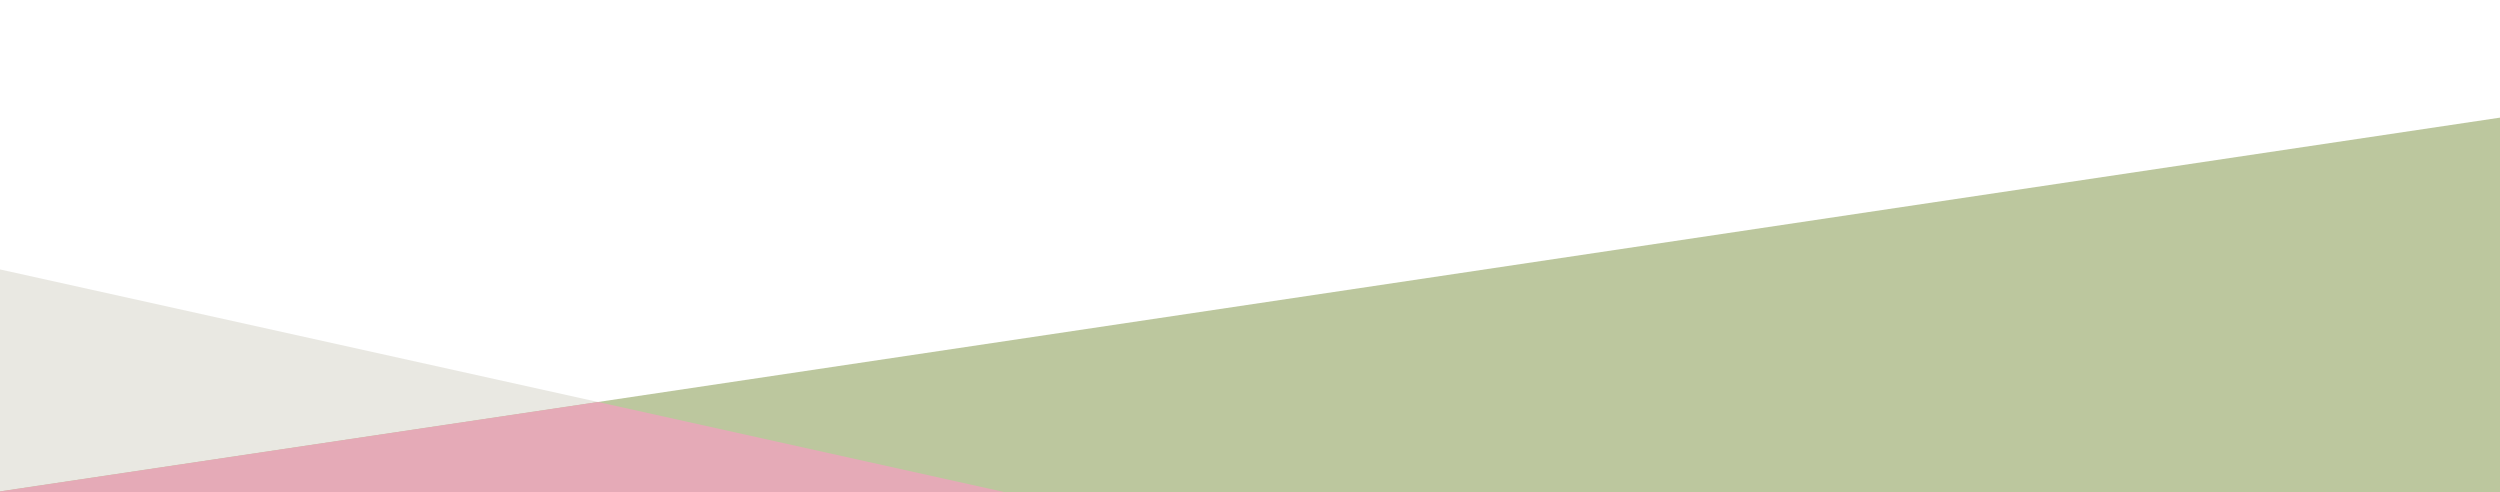
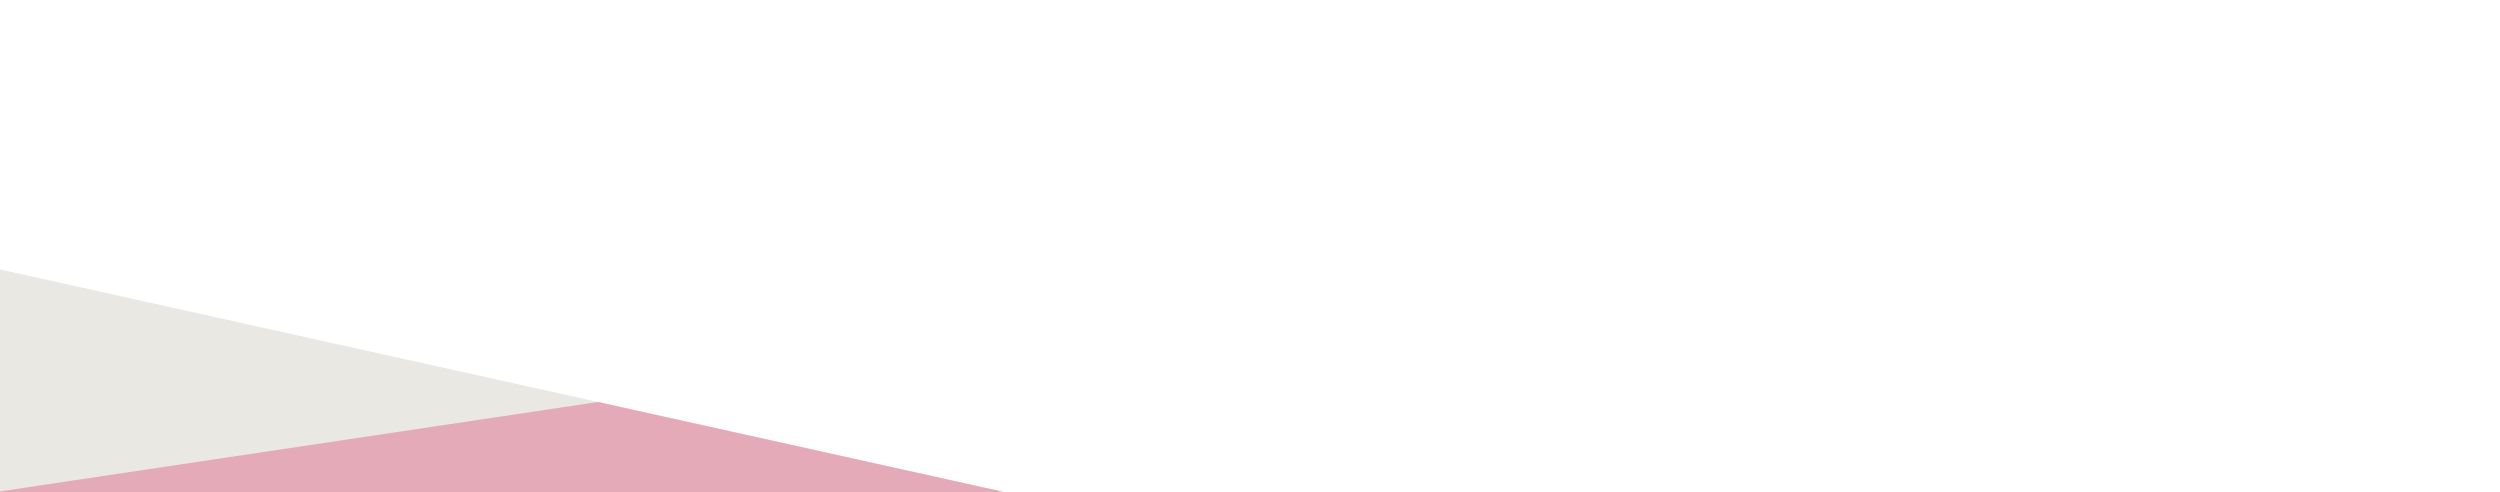
<svg xmlns="http://www.w3.org/2000/svg" preserveAspectRatio="none" id="Layer_2" data-name="Layer 2" viewBox="0 0 1917.66 377.62">
  <defs>
    <style>      .cls-1 {        fill: #bcc79e;      }      .cls-2 {        fill: #e9e8e2;      }      .cls-3 {        clip-path: url(#clippath);      }      .cls-4 {        fill: none;      }      .cls-5 {        fill: #e5aab7;      }    </style>
    <clipPath id="clippath">
      <rect class="cls-4" width="1917.66" height="377.62" />
    </clipPath>
  </defs>
  <g id="Layer_1-2" data-name="Layer 1">
    <g class="cls-3">
      <g>
        <polygon class="cls-2" points="0 206.67 768.05 376.93 0 376.93 0 206.67" />
-         <polygon class="cls-1" points="0 376.93 1917.66 90.23 1917.66 489.16 0 489.16 0 376.93" />
        <polygon class="cls-5" points="458.69 308.35 1274.29 489.16 0 489.16 0 376.93 458.69 308.35" />
      </g>
    </g>
  </g>
</svg>